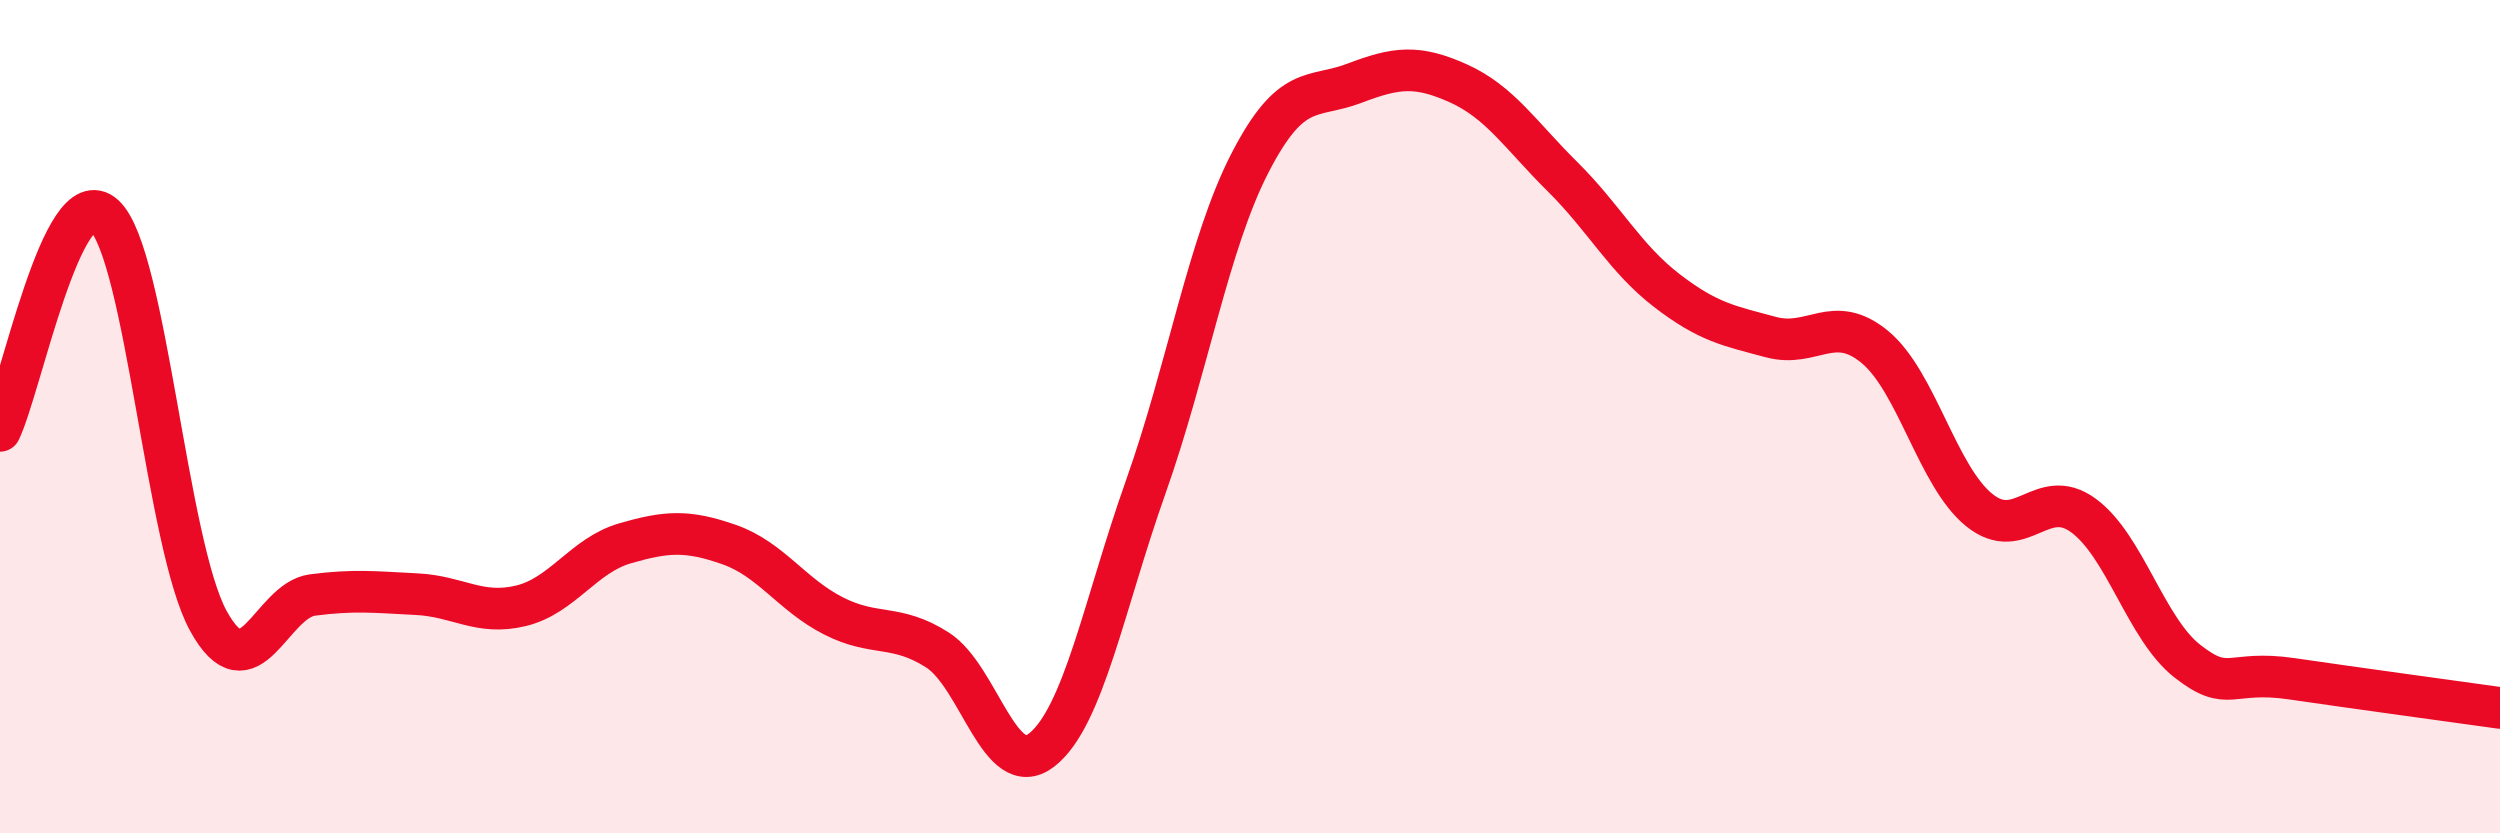
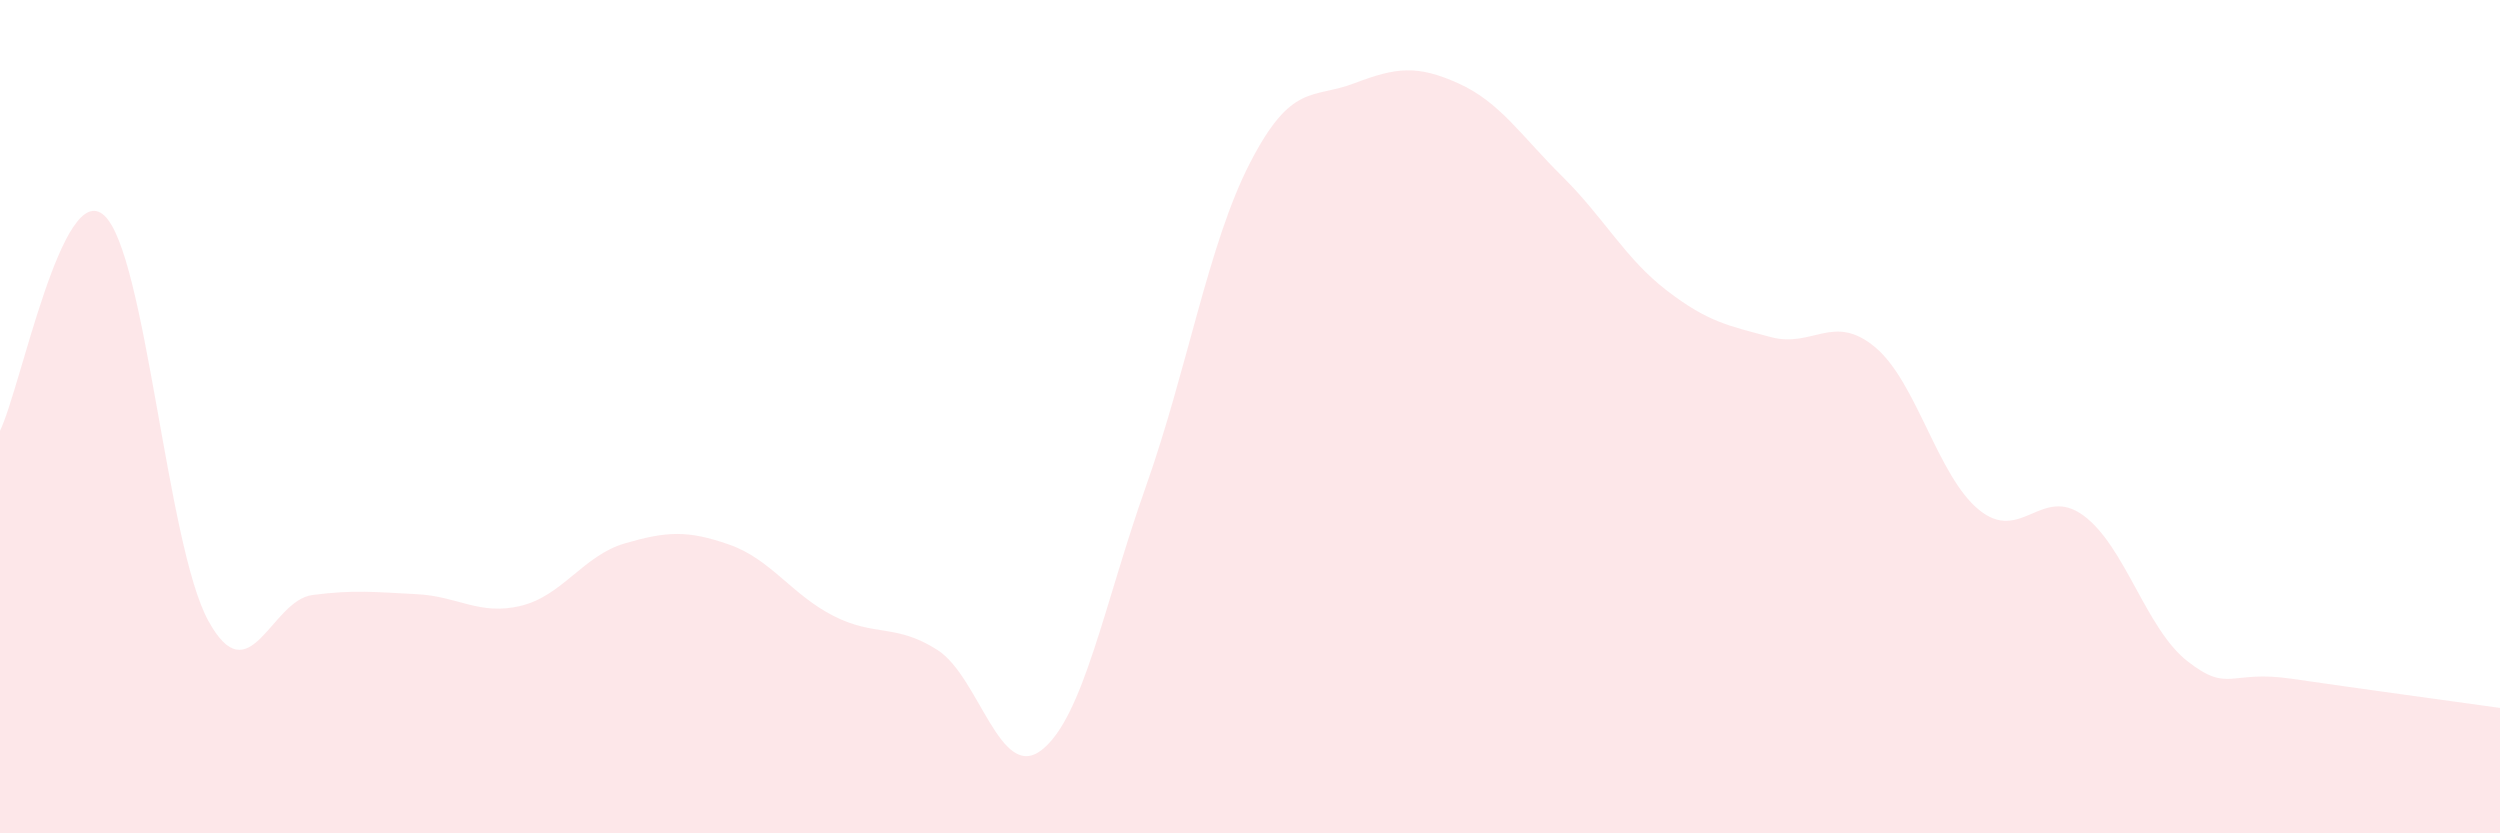
<svg xmlns="http://www.w3.org/2000/svg" width="60" height="20" viewBox="0 0 60 20">
  <path d="M 0,10.34 C 0.5,9.31 1.5,4.26 2.5,5.17 C 3.5,6.08 4,13.08 5,14.9 C 6,16.72 6.5,14.41 7.5,14.28 C 8.5,14.15 9,14.21 10,14.26 C 11,14.31 11.5,14.78 12.5,14.54 C 13.5,14.3 14,13.33 15,13.04 C 16,12.75 16.5,12.72 17.5,13.07 C 18.5,13.42 19,14.27 20,14.78 C 21,15.29 21.5,14.96 22.5,15.6 C 23.5,16.24 24,18.78 25,18 C 26,17.22 26.5,14.5 27.5,11.68 C 28.5,8.86 29,5.85 30,3.91 C 31,1.97 31.5,2.38 32.5,2 C 33.5,1.62 34,1.55 35,2 C 36,2.45 36.5,3.25 37.5,4.24 C 38.5,5.23 39,6.2 40,6.97 C 41,7.74 41.5,7.82 42.5,8.09 C 43.5,8.36 44,7.5 45,8.33 C 46,9.16 46.5,11.43 47.5,12.24 C 48.5,13.05 49,11.64 50,12.37 C 51,13.1 51.5,15.09 52.5,15.87 C 53.5,16.65 53.5,16.07 55,16.29 C 56.5,16.51 59,16.85 60,16.99L60 20L0 20Z" fill="#EB0A25" opacity="0.1" stroke-linecap="round" stroke-linejoin="round" />
-   <path d="M 0,10.34 C 0.5,9.31 1.5,4.26 2.5,5.17 C 3.5,6.08 4,13.08 5,14.9 C 6,16.72 6.5,14.41 7.5,14.28 C 8.5,14.15 9,14.21 10,14.26 C 11,14.31 11.5,14.78 12.5,14.54 C 13.5,14.3 14,13.33 15,13.04 C 16,12.75 16.5,12.72 17.5,13.07 C 18.5,13.42 19,14.27 20,14.78 C 21,15.29 21.5,14.96 22.5,15.6 C 23.5,16.24 24,18.78 25,18 C 26,17.22 26.5,14.5 27.5,11.68 C 28.5,8.86 29,5.85 30,3.91 C 31,1.97 31.5,2.38 32.5,2 C 33.5,1.62 34,1.55 35,2 C 36,2.45 36.5,3.25 37.5,4.24 C 38.5,5.23 39,6.2 40,6.97 C 41,7.74 41.5,7.82 42.5,8.09 C 43.5,8.36 44,7.5 45,8.33 C 46,9.16 46.5,11.43 47.5,12.24 C 48.5,13.05 49,11.64 50,12.37 C 51,13.1 51.5,15.09 52.5,15.87 C 53.5,16.65 53.5,16.07 55,16.29 C 56.5,16.51 59,16.85 60,16.99" stroke="#EB0A25" stroke-width="1" fill="none" stroke-linecap="round" stroke-linejoin="round" />
</svg>